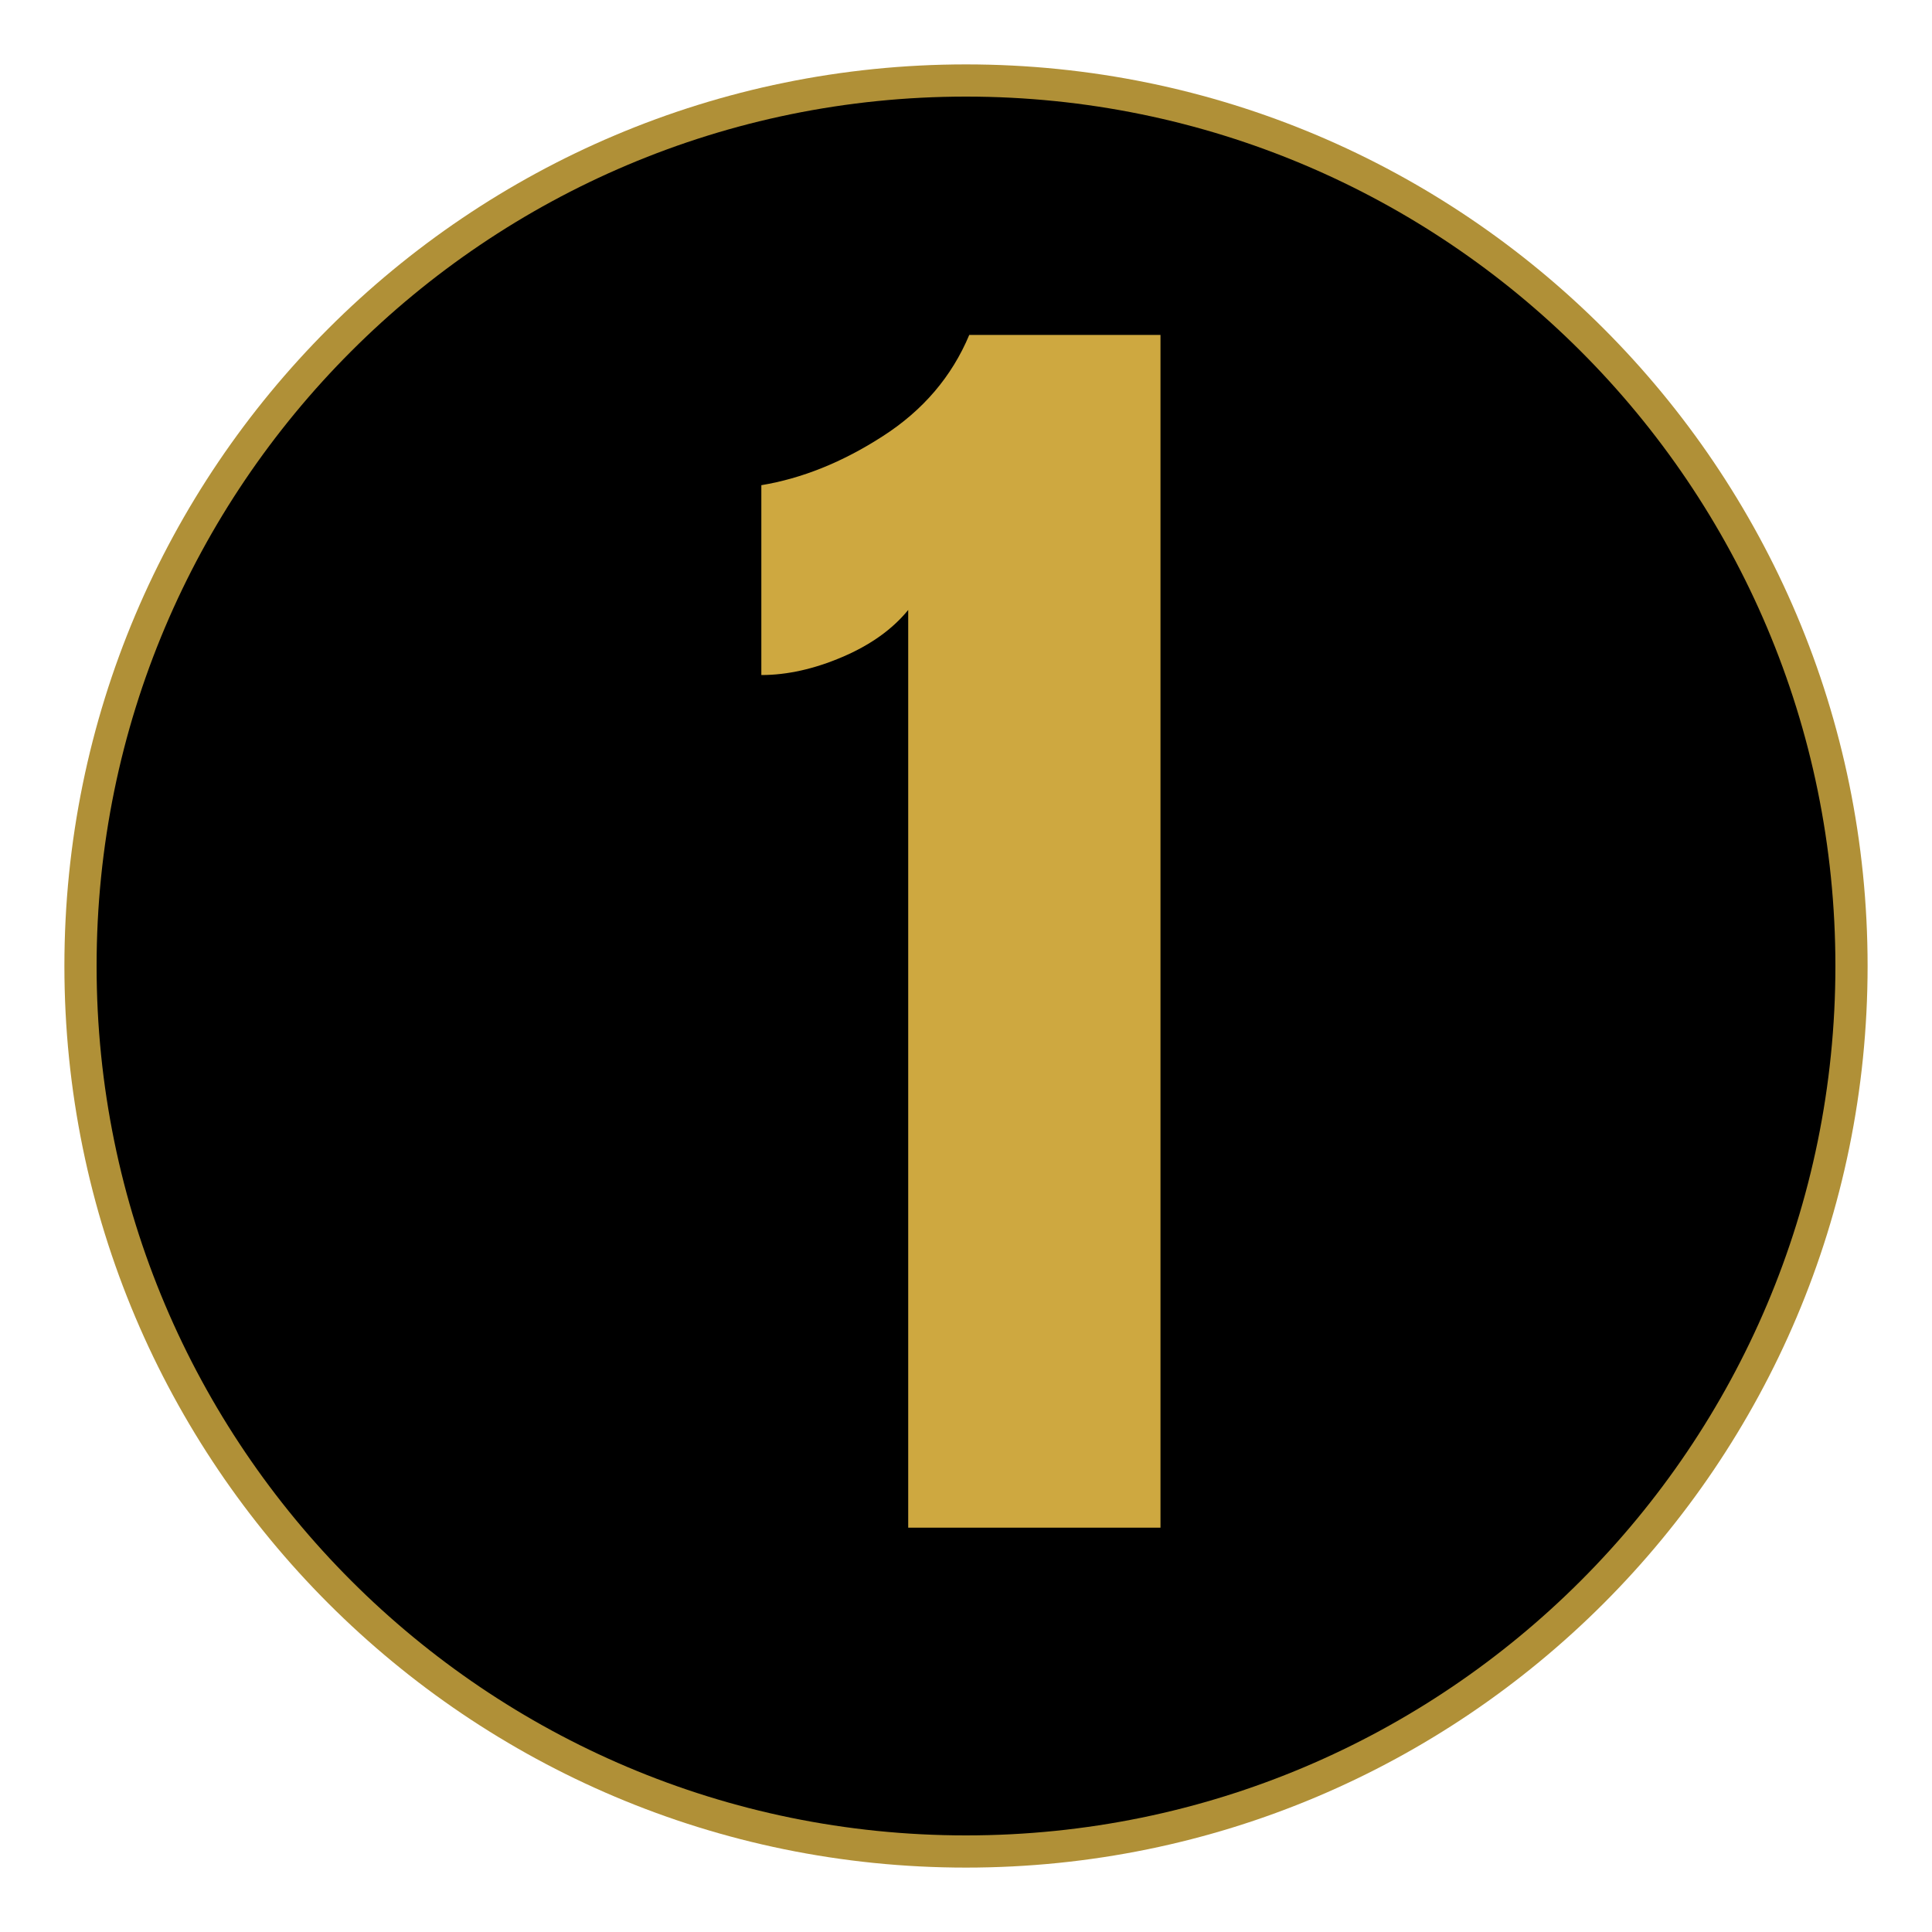
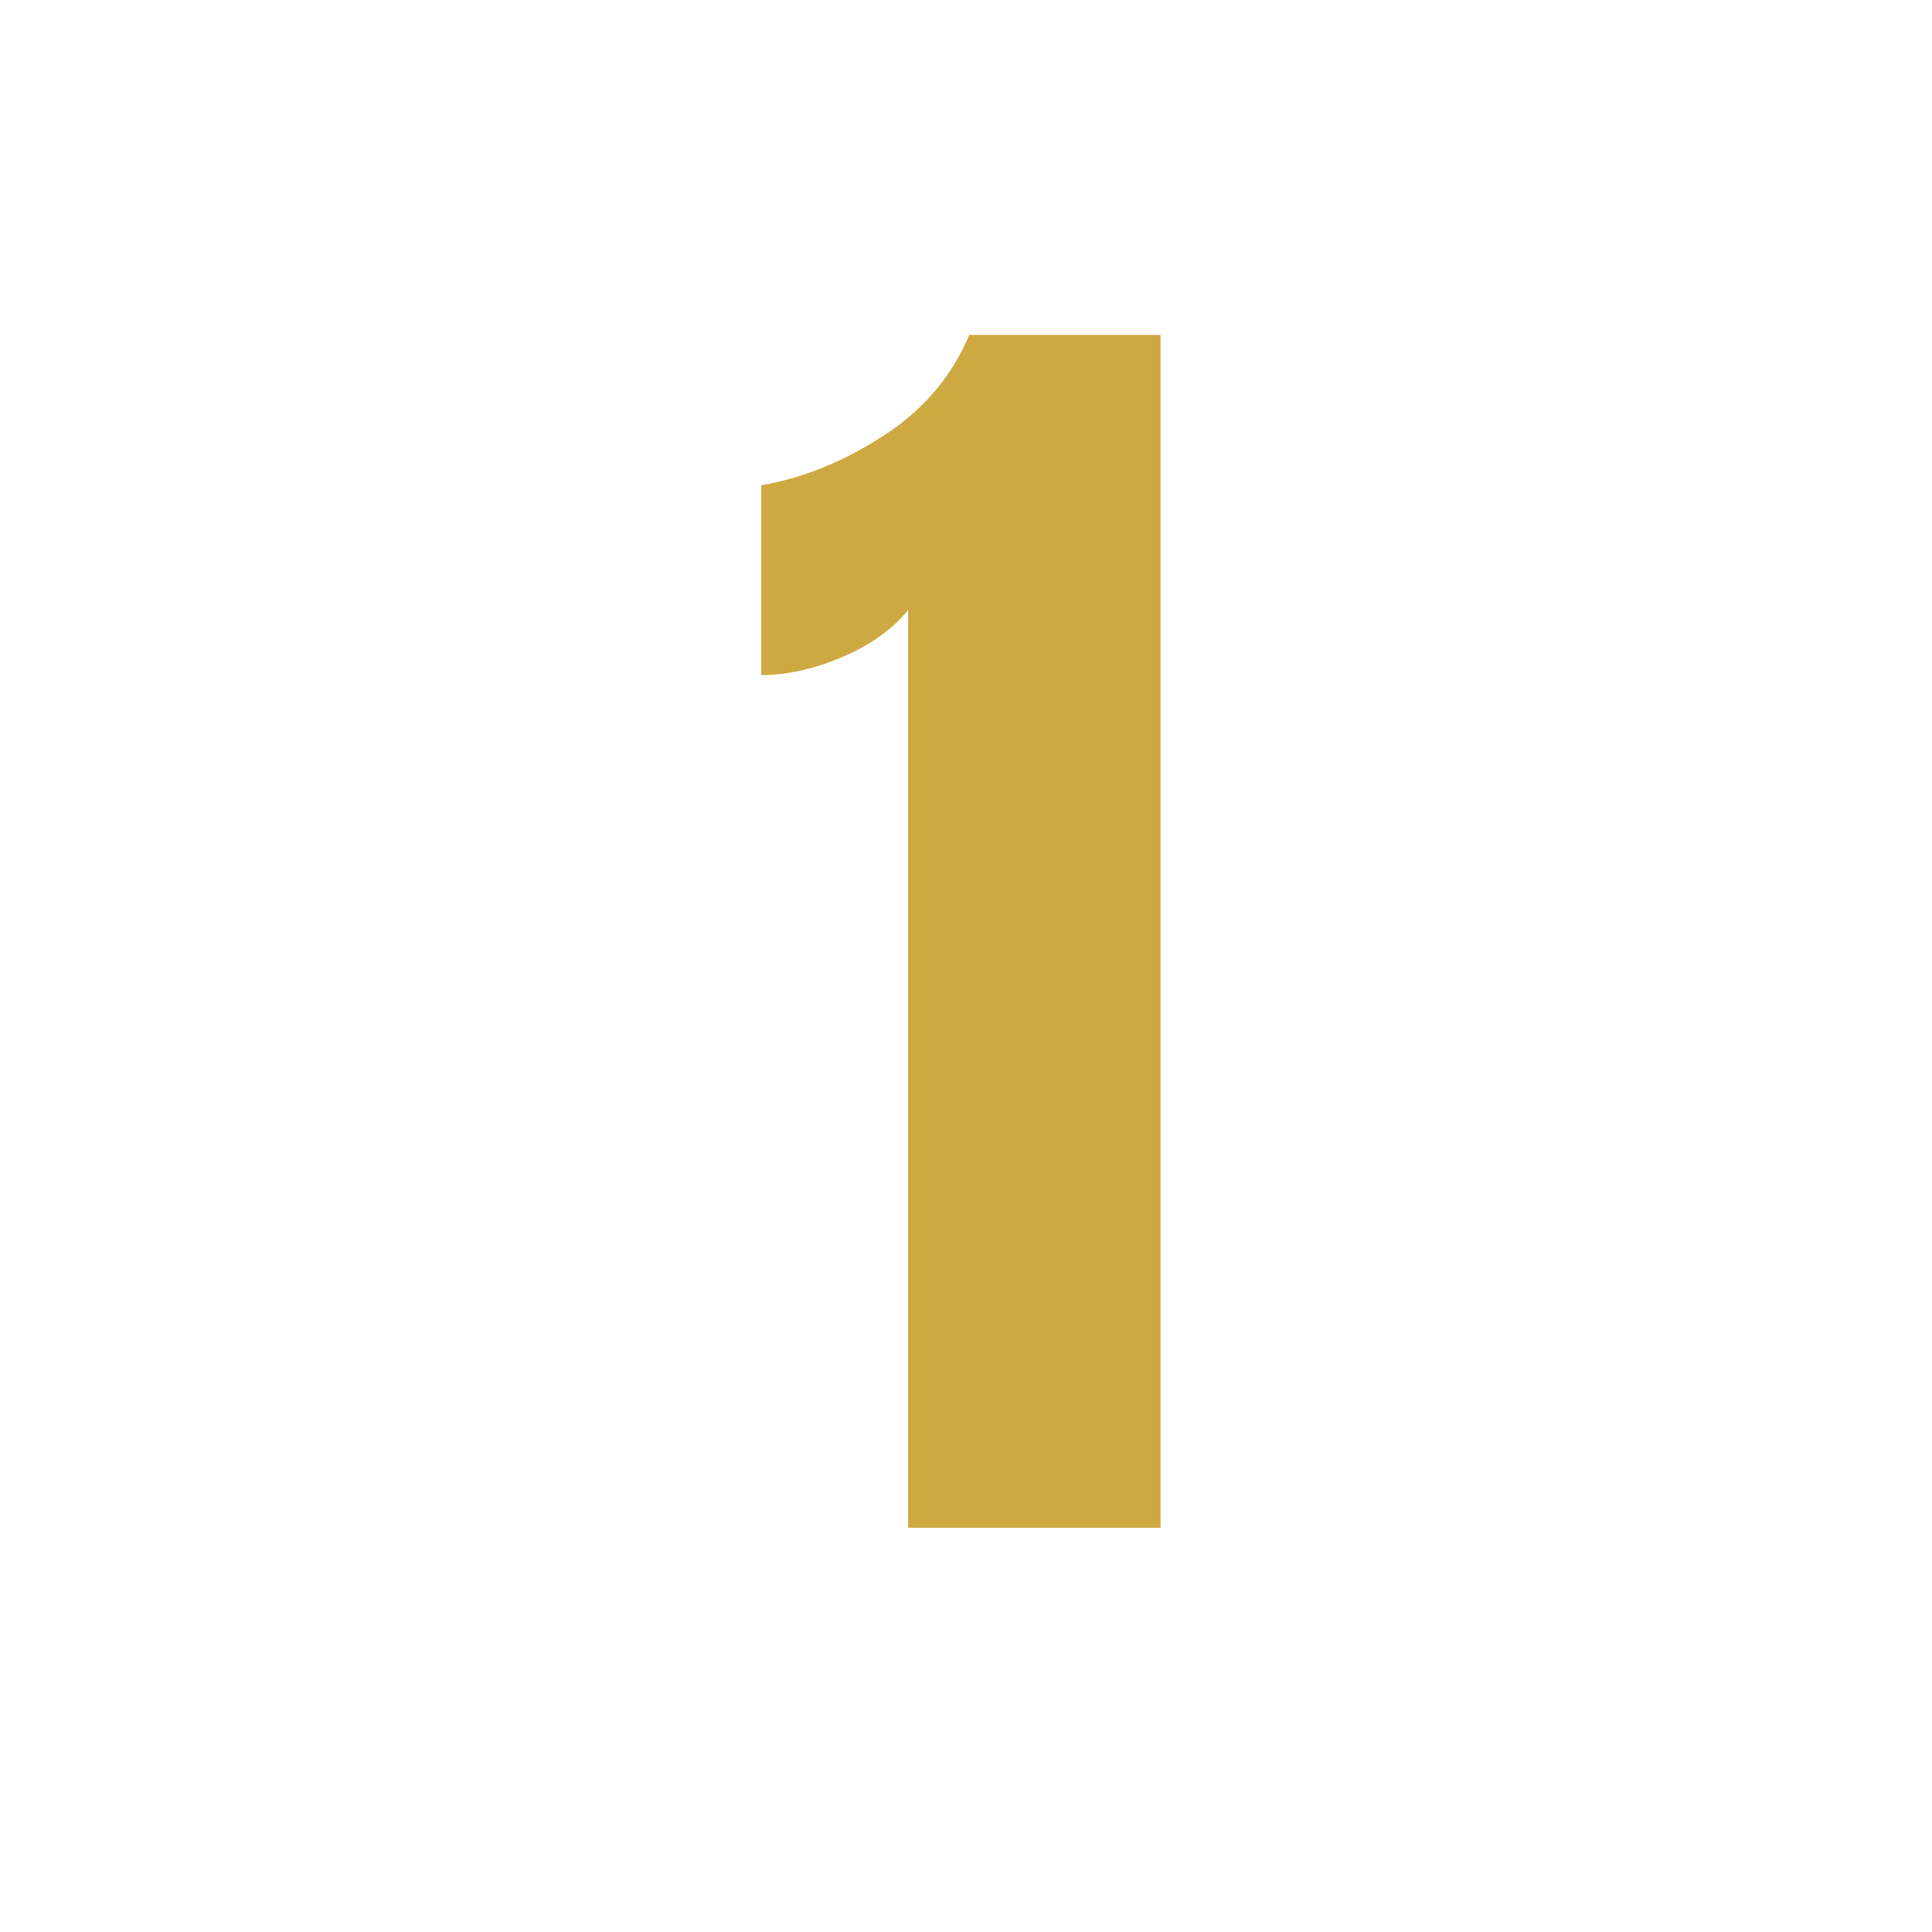
<svg xmlns="http://www.w3.org/2000/svg" width="60" viewBox="0 0 45 45" height="60" preserveAspectRatio="xMidYMid meet">
  <defs>
    <g />
    <clipPath id="1b4929ac94">
      <path d="M 1.5 1.5 L 43.5 1.5 L 43.5 43.5 L 1.5 43.5 Z M 1.5 1.5 " clip-rule="nonzero" />
    </clipPath>
    <clipPath id="70144bb262">
-       <path d="M 22.5 1.5 C 10.902 1.5 1.5 10.902 1.5 22.5 C 1.5 34.098 10.902 43.5 22.5 43.5 C 34.098 43.5 43.5 34.098 43.5 22.5 C 43.5 10.902 34.098 1.5 22.5 1.5 Z M 22.5 1.5 " clip-rule="nonzero" />
-     </clipPath>
+       </clipPath>
    <clipPath id="c87f2ead09">
      <path d="M 2.25 2.25 L 42.75 2.25 L 42.75 42.75 L 2.25 42.75 Z M 2.25 2.25 " clip-rule="nonzero" />
    </clipPath>
    <clipPath id="84cd6312a5">
-       <path d="M 22.5 2.25 C 11.316 2.25 2.25 11.316 2.25 22.5 C 2.25 33.684 11.316 42.75 22.5 42.75 C 33.684 42.75 42.75 33.684 42.75 22.5 C 42.75 11.316 33.684 2.25 22.5 2.25 Z M 22.5 2.25 " clip-rule="nonzero" />
-     </clipPath>
+       </clipPath>
  </defs>
  <g clip-path="url(#1b4929ac94)">
    <g clip-path="url(#70144bb262)">
-       <path fill="#b09037" d="M 1.5 1.5 L 43.5 1.5 L 43.5 43.5 L 1.5 43.5 Z M 1.5 1.5 " fill-opacity="1" fill-rule="nonzero" />
-     </g>
+       </g>
  </g>
  <g clip-path="url(#c87f2ead09)">
    <g clip-path="url(#84cd6312a5)">
-       <path fill="#000000" d="M 2.25 2.25 L 42.75 2.25 L 42.75 42.75 L 2.25 42.75 Z M 2.25 2.25 " fill-opacity="1" fill-rule="nonzero" />
-     </g>
+       </g>
  </g>
  <g fill="#cea840" fill-opacity="1">
    <g transform="translate(17.342, 35.582)">
      <g>
        <path d="M 3.812 -21.375 C 3.445 -20.926 2.938 -20.562 2.281 -20.281 C 1.625 -20 0.992 -19.859 0.391 -19.859 L 0.391 -24.281 C 1.336 -24.438 2.281 -24.816 3.219 -25.422 C 4.156 -26.023 4.828 -26.812 5.234 -27.781 L 9.688 -27.781 L 9.688 0 L 3.812 0 Z M 3.812 -21.375 " />
      </g>
    </g>
  </g>
</svg>